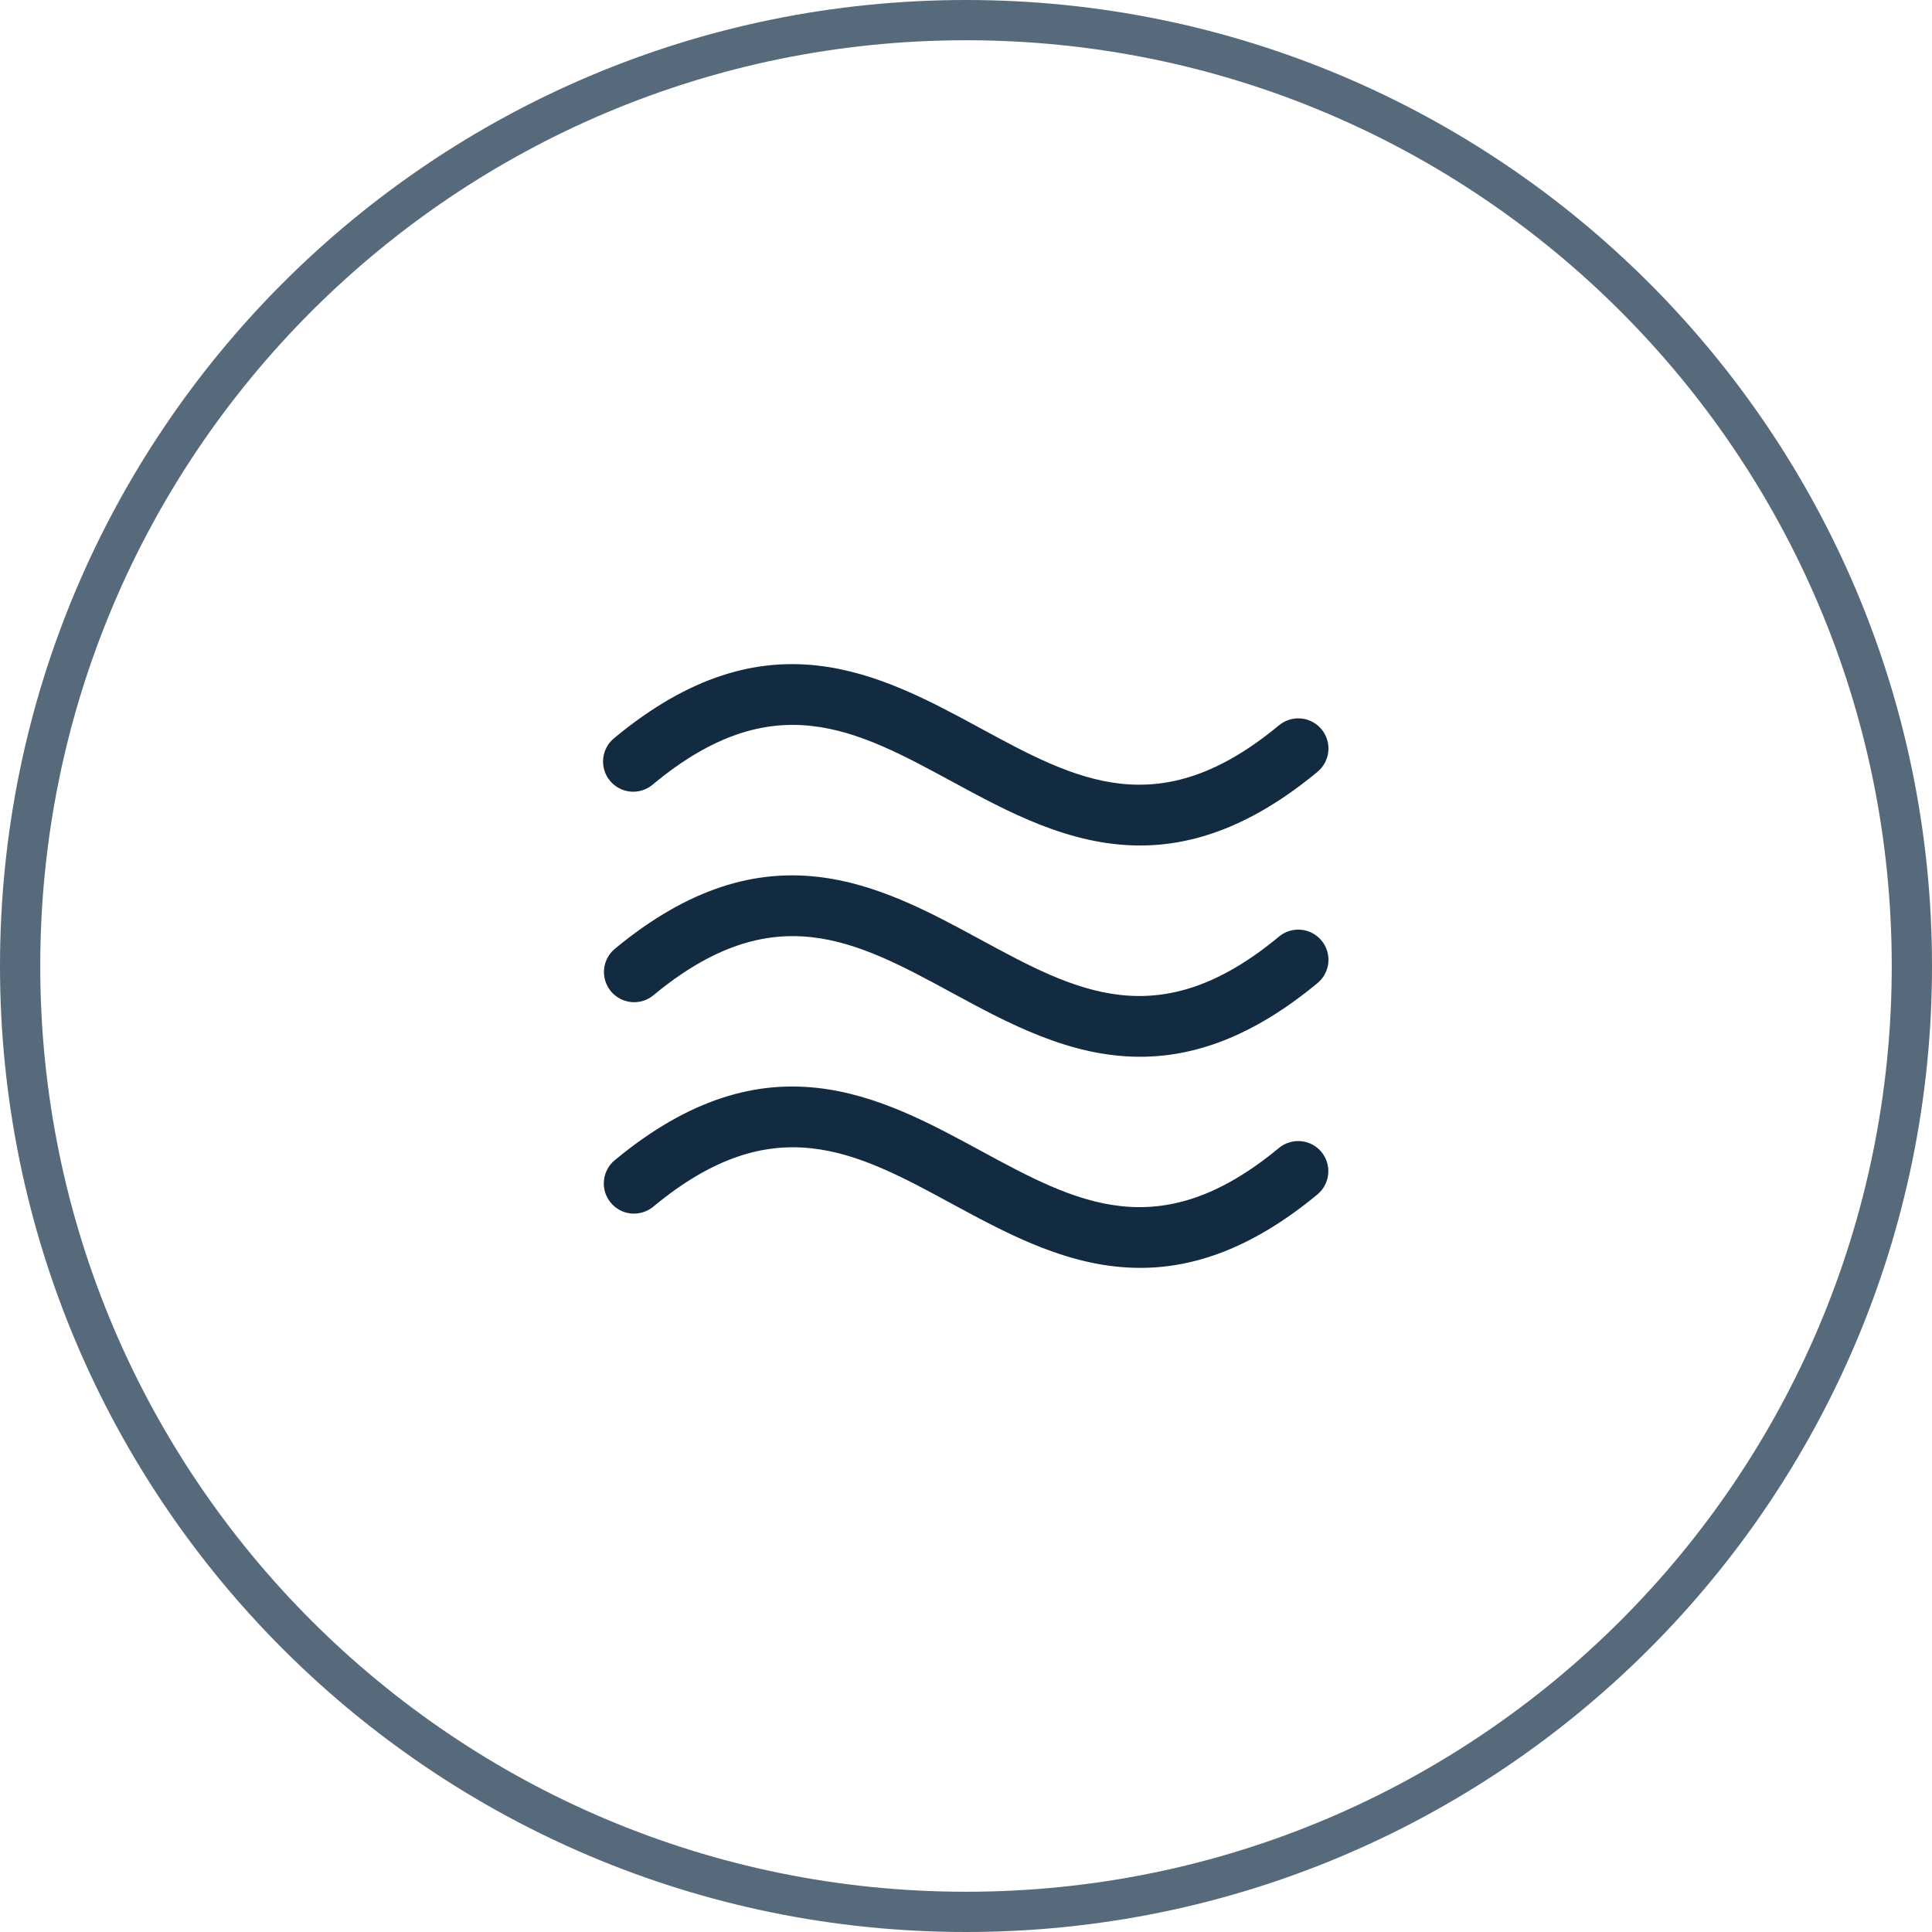
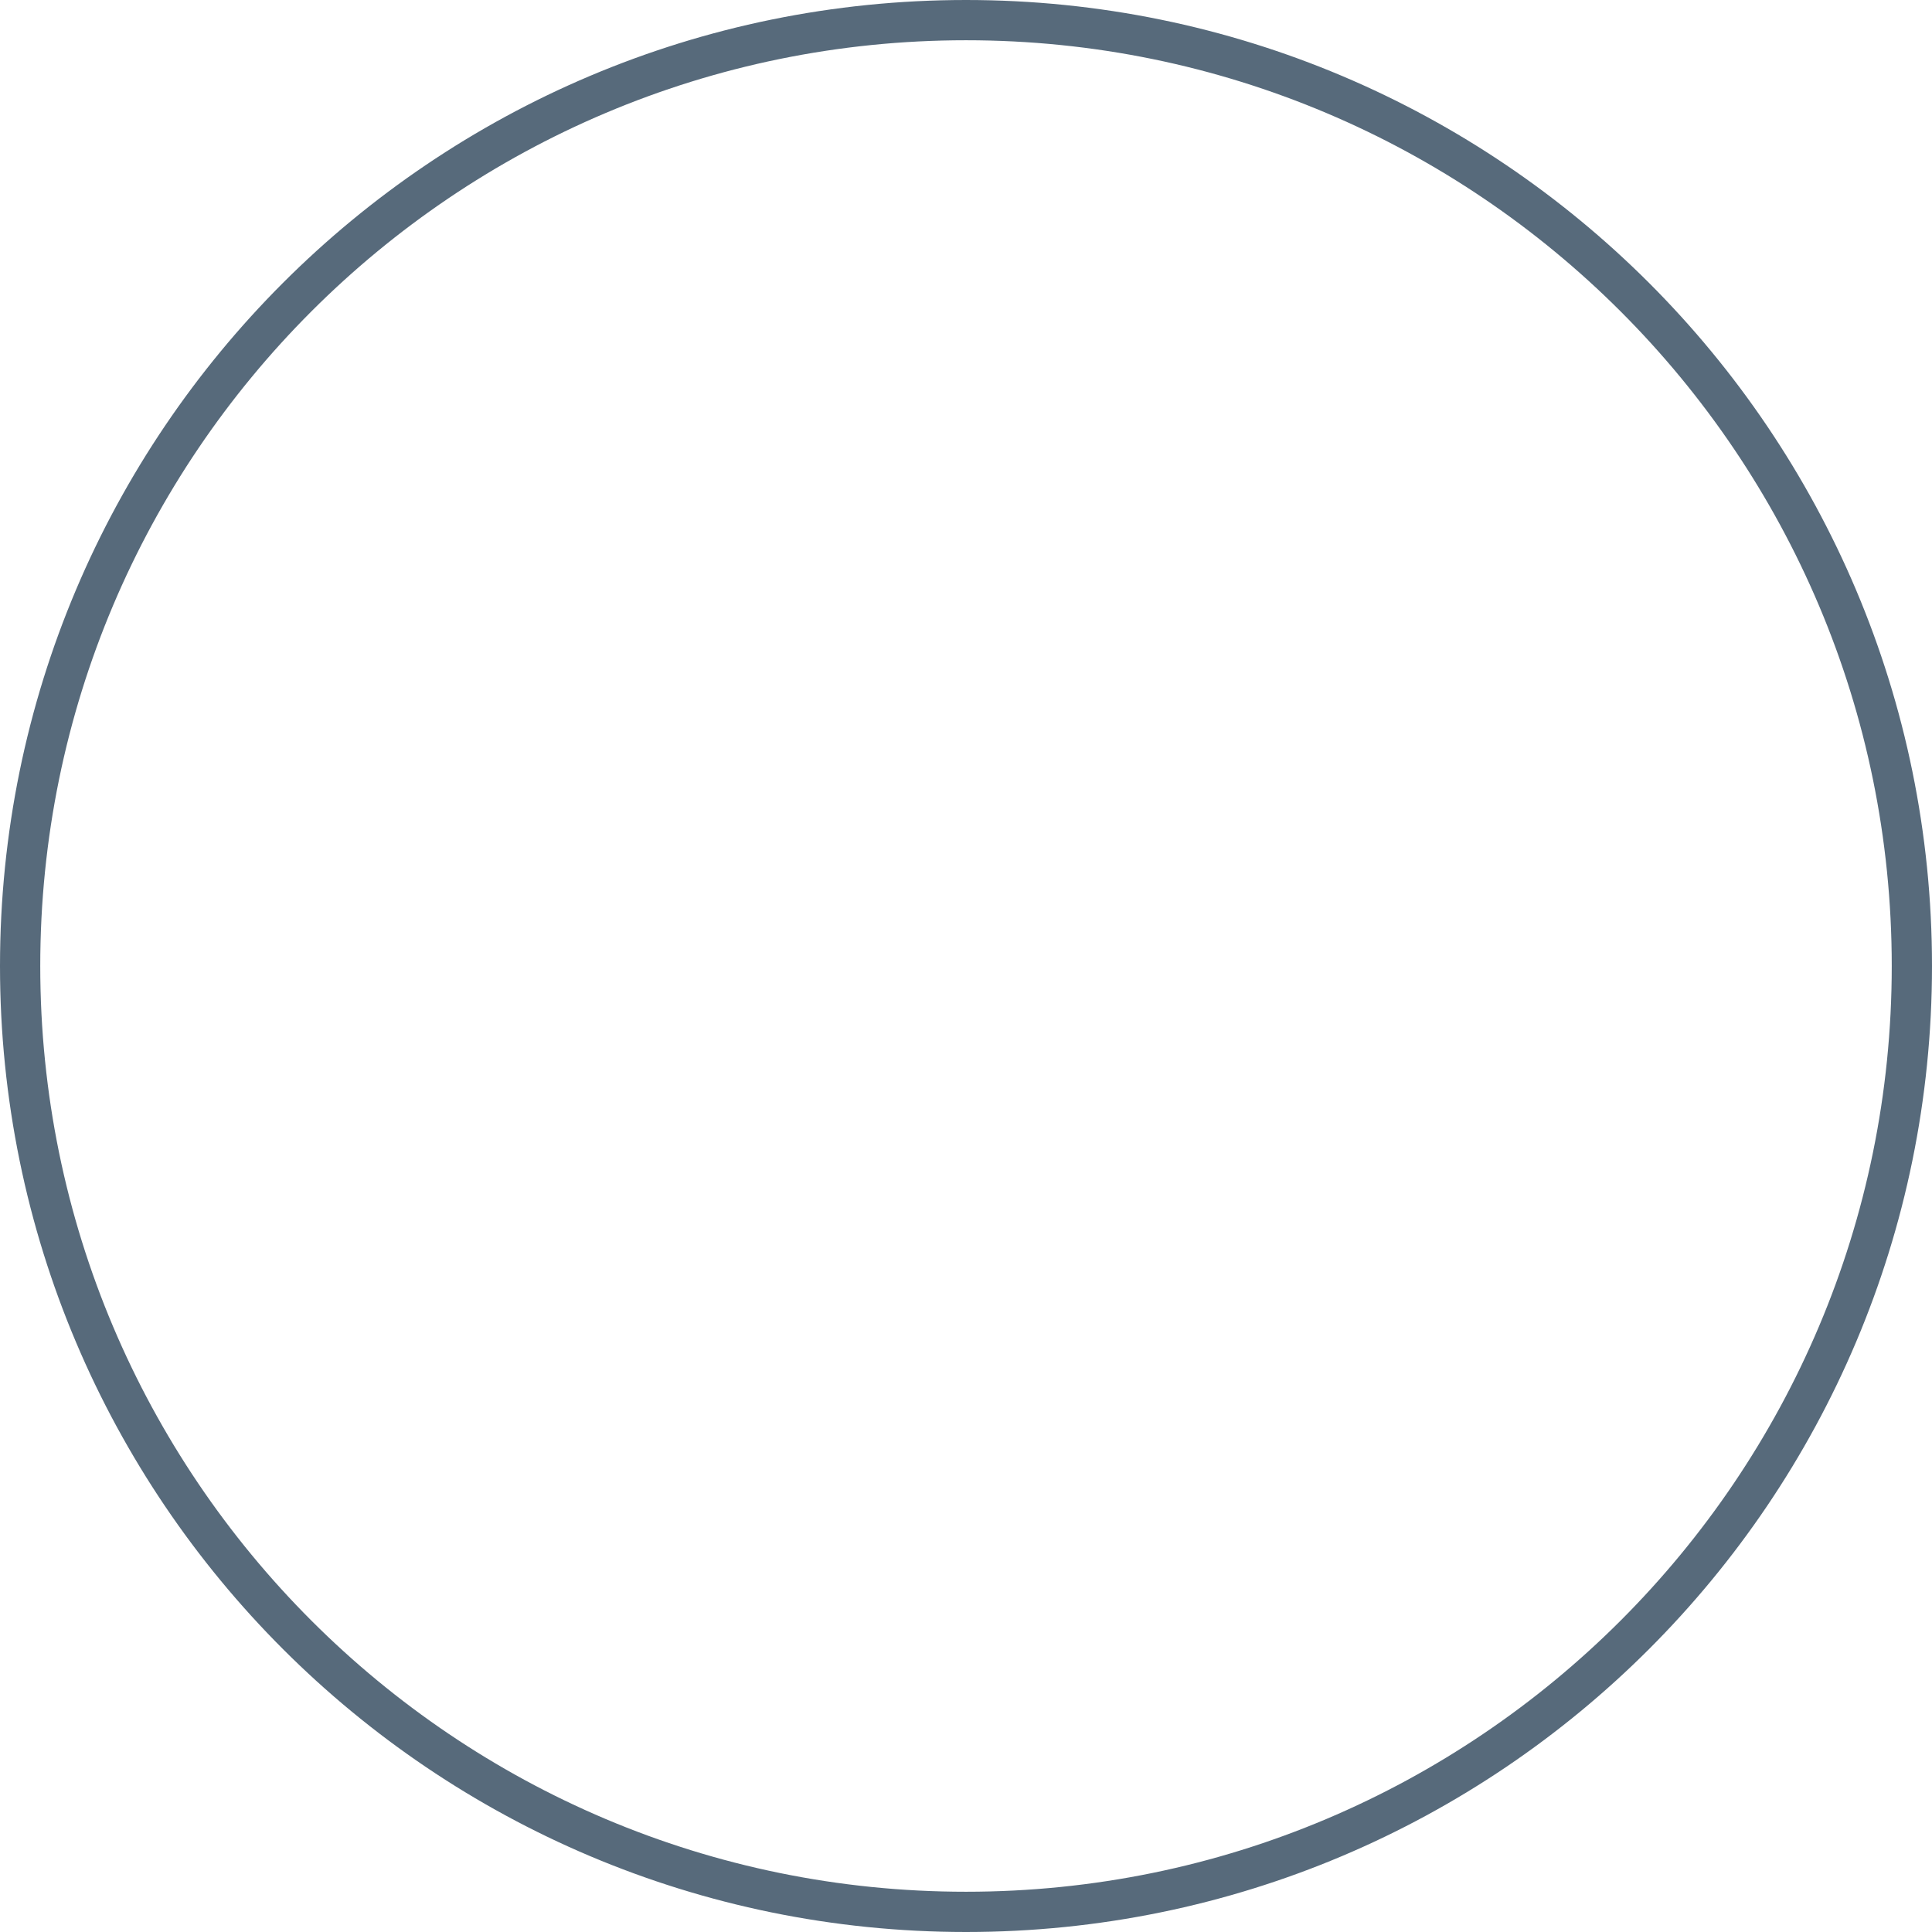
<svg xmlns="http://www.w3.org/2000/svg" width="48" height="48" viewBox="0 0 48 48" fill="none">
-   <path d="M24 47.5C11.021 47.5 0.5 36.979 0.5 24C0.5 11.021 11.021 0.5 24 0.5C36.979 0.5 47.5 11.021 47.5 24C47.5 36.979 36.979 47.5 24 47.5Z" stroke="#112C44" stroke-opacity="0.7" />
-   <path d="M32.828 28.617C32.956 28.77 33.017 28.966 32.999 29.164C32.982 29.362 32.887 29.544 32.735 29.672C31.107 31.021 29.654 31.5 28.328 31.5C26.587 31.5 25.064 30.673 23.647 29.906C21.271 28.616 19.219 27.503 16.235 29.976C16.159 30.04 16.071 30.088 15.977 30.117C15.883 30.147 15.783 30.158 15.685 30.149C15.586 30.141 15.49 30.113 15.403 30.067C15.315 30.02 15.237 29.958 15.174 29.881C15.111 29.805 15.063 29.717 15.034 29.623C15.005 29.528 14.995 29.429 15.005 29.33C15.014 29.232 15.043 29.136 15.09 29.049C15.136 28.961 15.2 28.884 15.277 28.822C19.042 25.702 21.869 27.235 24.364 28.589C26.74 29.878 28.792 30.992 31.776 28.52C31.929 28.394 32.126 28.334 32.322 28.352C32.52 28.37 32.701 28.465 32.828 28.617ZM31.772 23.273C28.788 25.747 26.735 24.633 24.359 23.343C21.864 21.99 19.038 20.456 15.272 23.576C15.12 23.704 15.026 23.886 15.008 24.083C14.991 24.28 15.052 24.476 15.178 24.629C15.305 24.781 15.486 24.877 15.683 24.896C15.88 24.915 16.077 24.856 16.23 24.73C19.214 22.257 21.266 23.371 23.643 24.661C25.059 25.429 26.582 26.255 28.324 26.255C29.649 26.255 31.102 25.776 32.73 24.427C32.807 24.364 32.87 24.287 32.917 24.2C32.963 24.112 32.992 24.017 33.002 23.918C33.011 23.82 33.001 23.72 32.972 23.625C32.943 23.531 32.896 23.443 32.832 23.367C32.769 23.291 32.691 23.228 32.604 23.182C32.516 23.136 32.42 23.108 32.322 23.099C32.223 23.09 32.124 23.101 32.029 23.131C31.935 23.16 31.848 23.209 31.772 23.273V23.273ZM16.23 19.481C19.214 17.009 21.266 18.123 23.643 19.412C25.059 20.181 26.582 21.006 28.324 21.006C29.649 21.006 31.102 20.526 32.73 19.178C32.807 19.115 32.87 19.038 32.917 18.951C32.963 18.863 32.992 18.767 33.002 18.669C33.011 18.57 33.001 18.471 32.972 18.376C32.943 18.282 32.896 18.194 32.832 18.118C32.769 18.042 32.691 17.979 32.604 17.933C32.516 17.887 32.42 17.858 32.322 17.85C32.223 17.841 32.124 17.852 32.029 17.882C31.935 17.912 31.848 17.96 31.772 18.023C28.788 20.497 26.735 19.383 24.359 18.093C21.864 16.742 19.038 15.208 15.272 18.328C15.193 18.39 15.126 18.467 15.077 18.555C15.028 18.642 14.998 18.739 14.987 18.839C14.976 18.939 14.985 19.04 15.014 19.136C15.043 19.233 15.091 19.322 15.156 19.399C15.22 19.477 15.299 19.54 15.388 19.586C15.477 19.633 15.575 19.66 15.675 19.668C15.776 19.675 15.876 19.663 15.972 19.631C16.067 19.599 16.155 19.548 16.23 19.481Z" fill="#132B40" />
+   <path d="M24 47.5C11.021 47.5 0.5 36.979 0.5 24C0.5 11.021 11.021 0.5 24 0.5C36.979 0.5 47.5 11.021 47.5 24C47.5 36.979 36.979 47.5 24 47.5" stroke="#112C44" stroke-opacity="0.7" />
</svg>